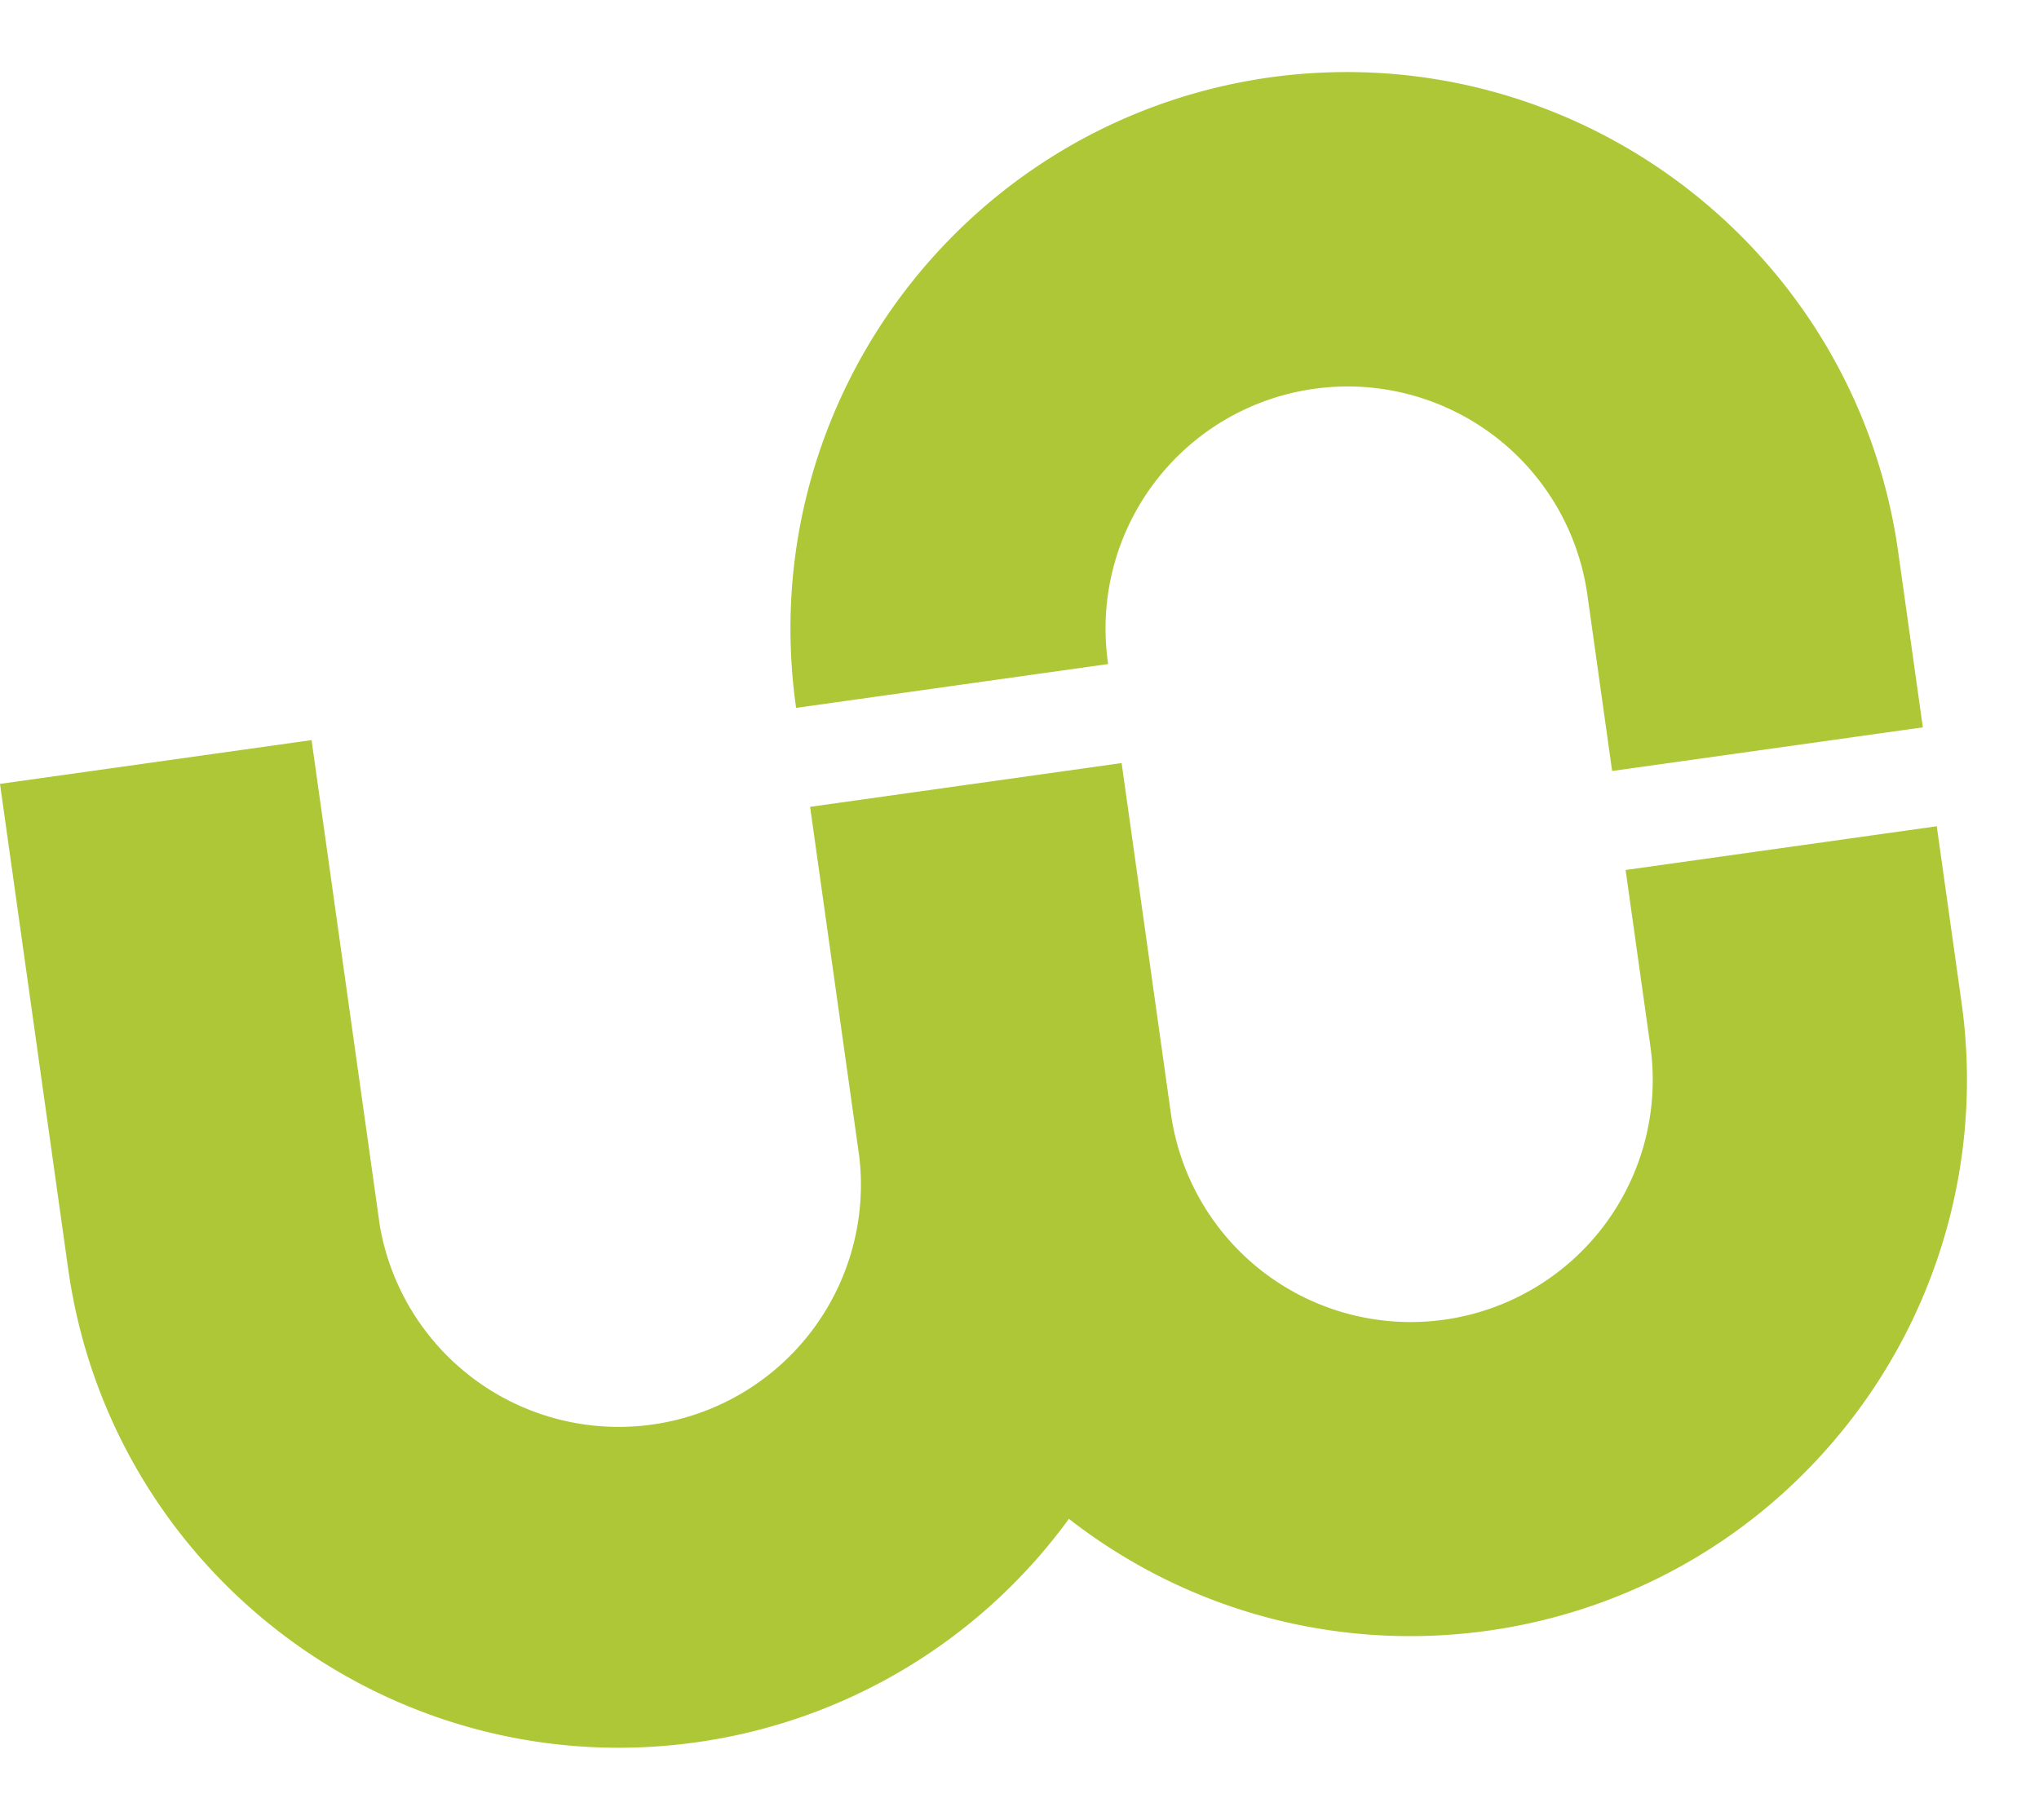
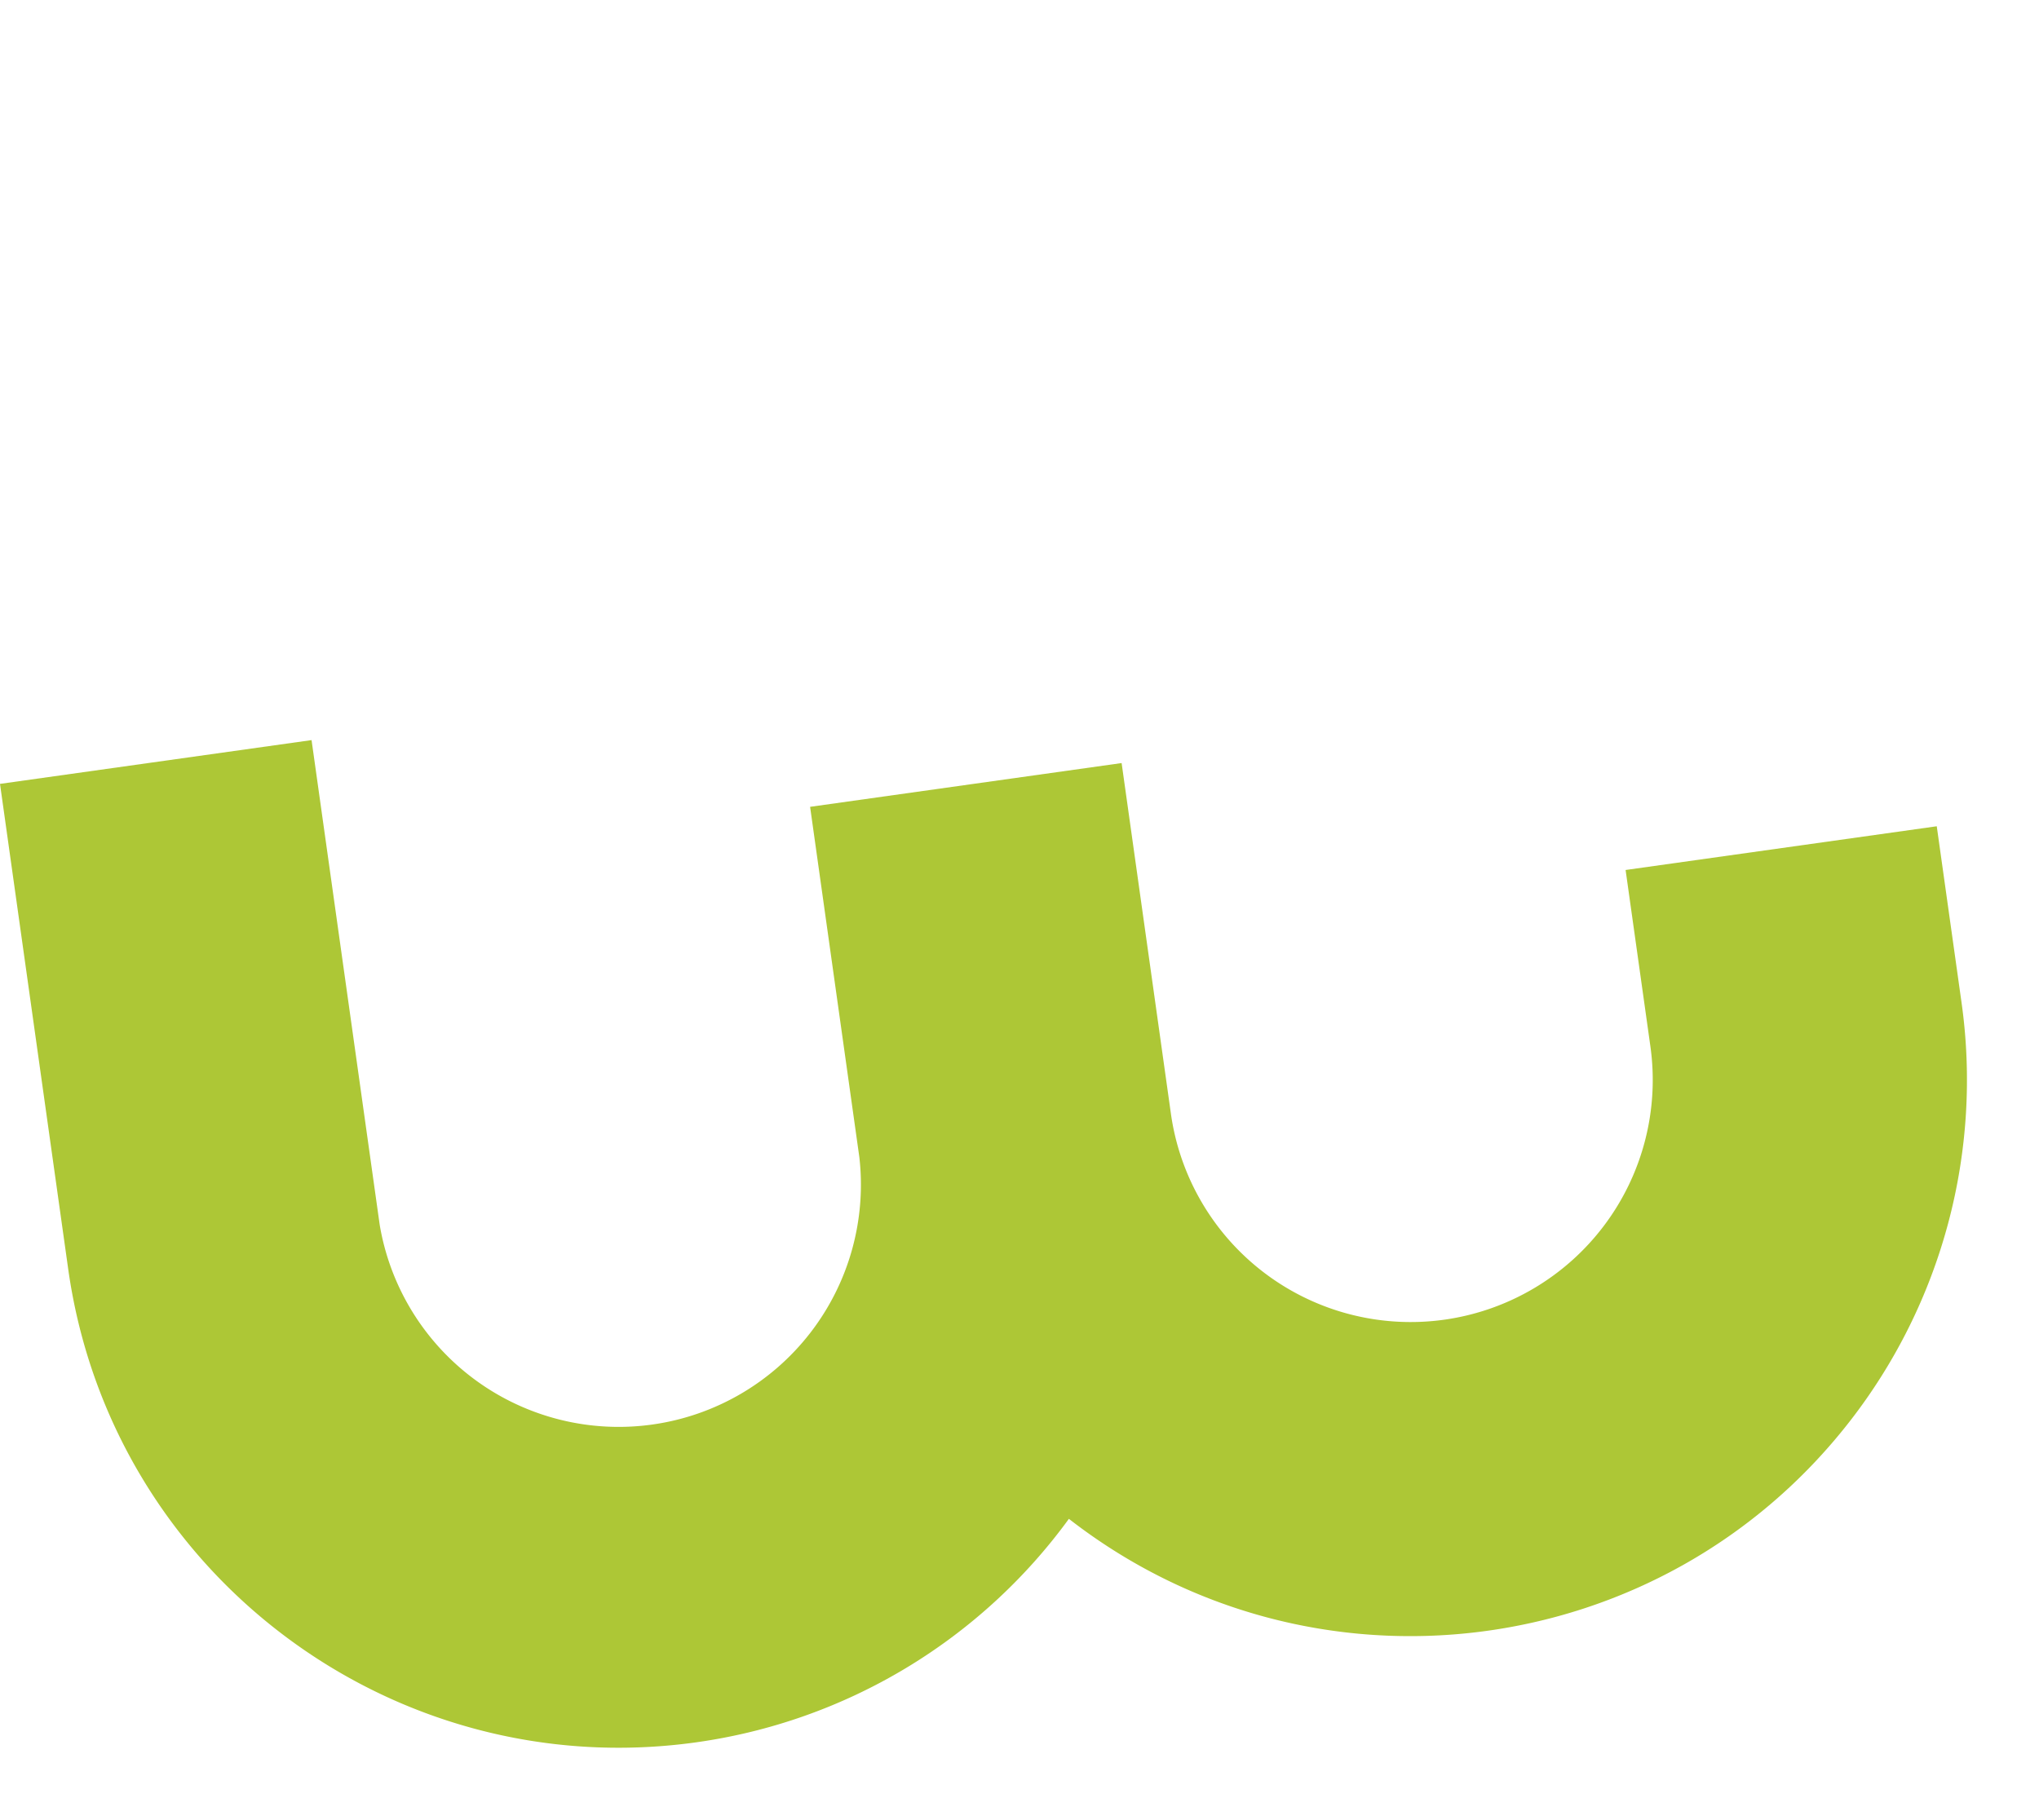
<svg xmlns="http://www.w3.org/2000/svg" width="869.45" height="776.11" viewBox="0 0 869.45 776.11">
  <g id="williamson-croft-Brand-06" transform="translate(-31.04 113.467) rotate(-8)">
-     <path id="Path_29" data-name="Path 29" d="M431.27,0C300.24.158,194.056,106.342,193.88,237.39v.791H328.249v-.791a103.232,103.232,0,1,1,206.464,0v75.873H668.5V237.39C668.361,106.395,562.265.246,431.27,0Z" transform="translate(146.795)" fill="#adc736" />
    <path id="Path_30" data-name="Path 30" d="M681.314,259.788v75.873a103.232,103.232,0,1,1-206.464.105V184.7H340.71V335.643a103.312,103.312,0,0,1-206.552,0V126.93H0V335.643c-.088,131.03,106.044,237.3,237.074,237.408A237.215,237.215,0,0,0,407.727,500.78c91.2,94.077,241.379,96.414,335.456,5.219A237.14,237.14,0,0,0,815.3,335.643V259.77h-134Z" transform="translate(0 96.104)" fill="#adc736" />
  </g>
</svg>